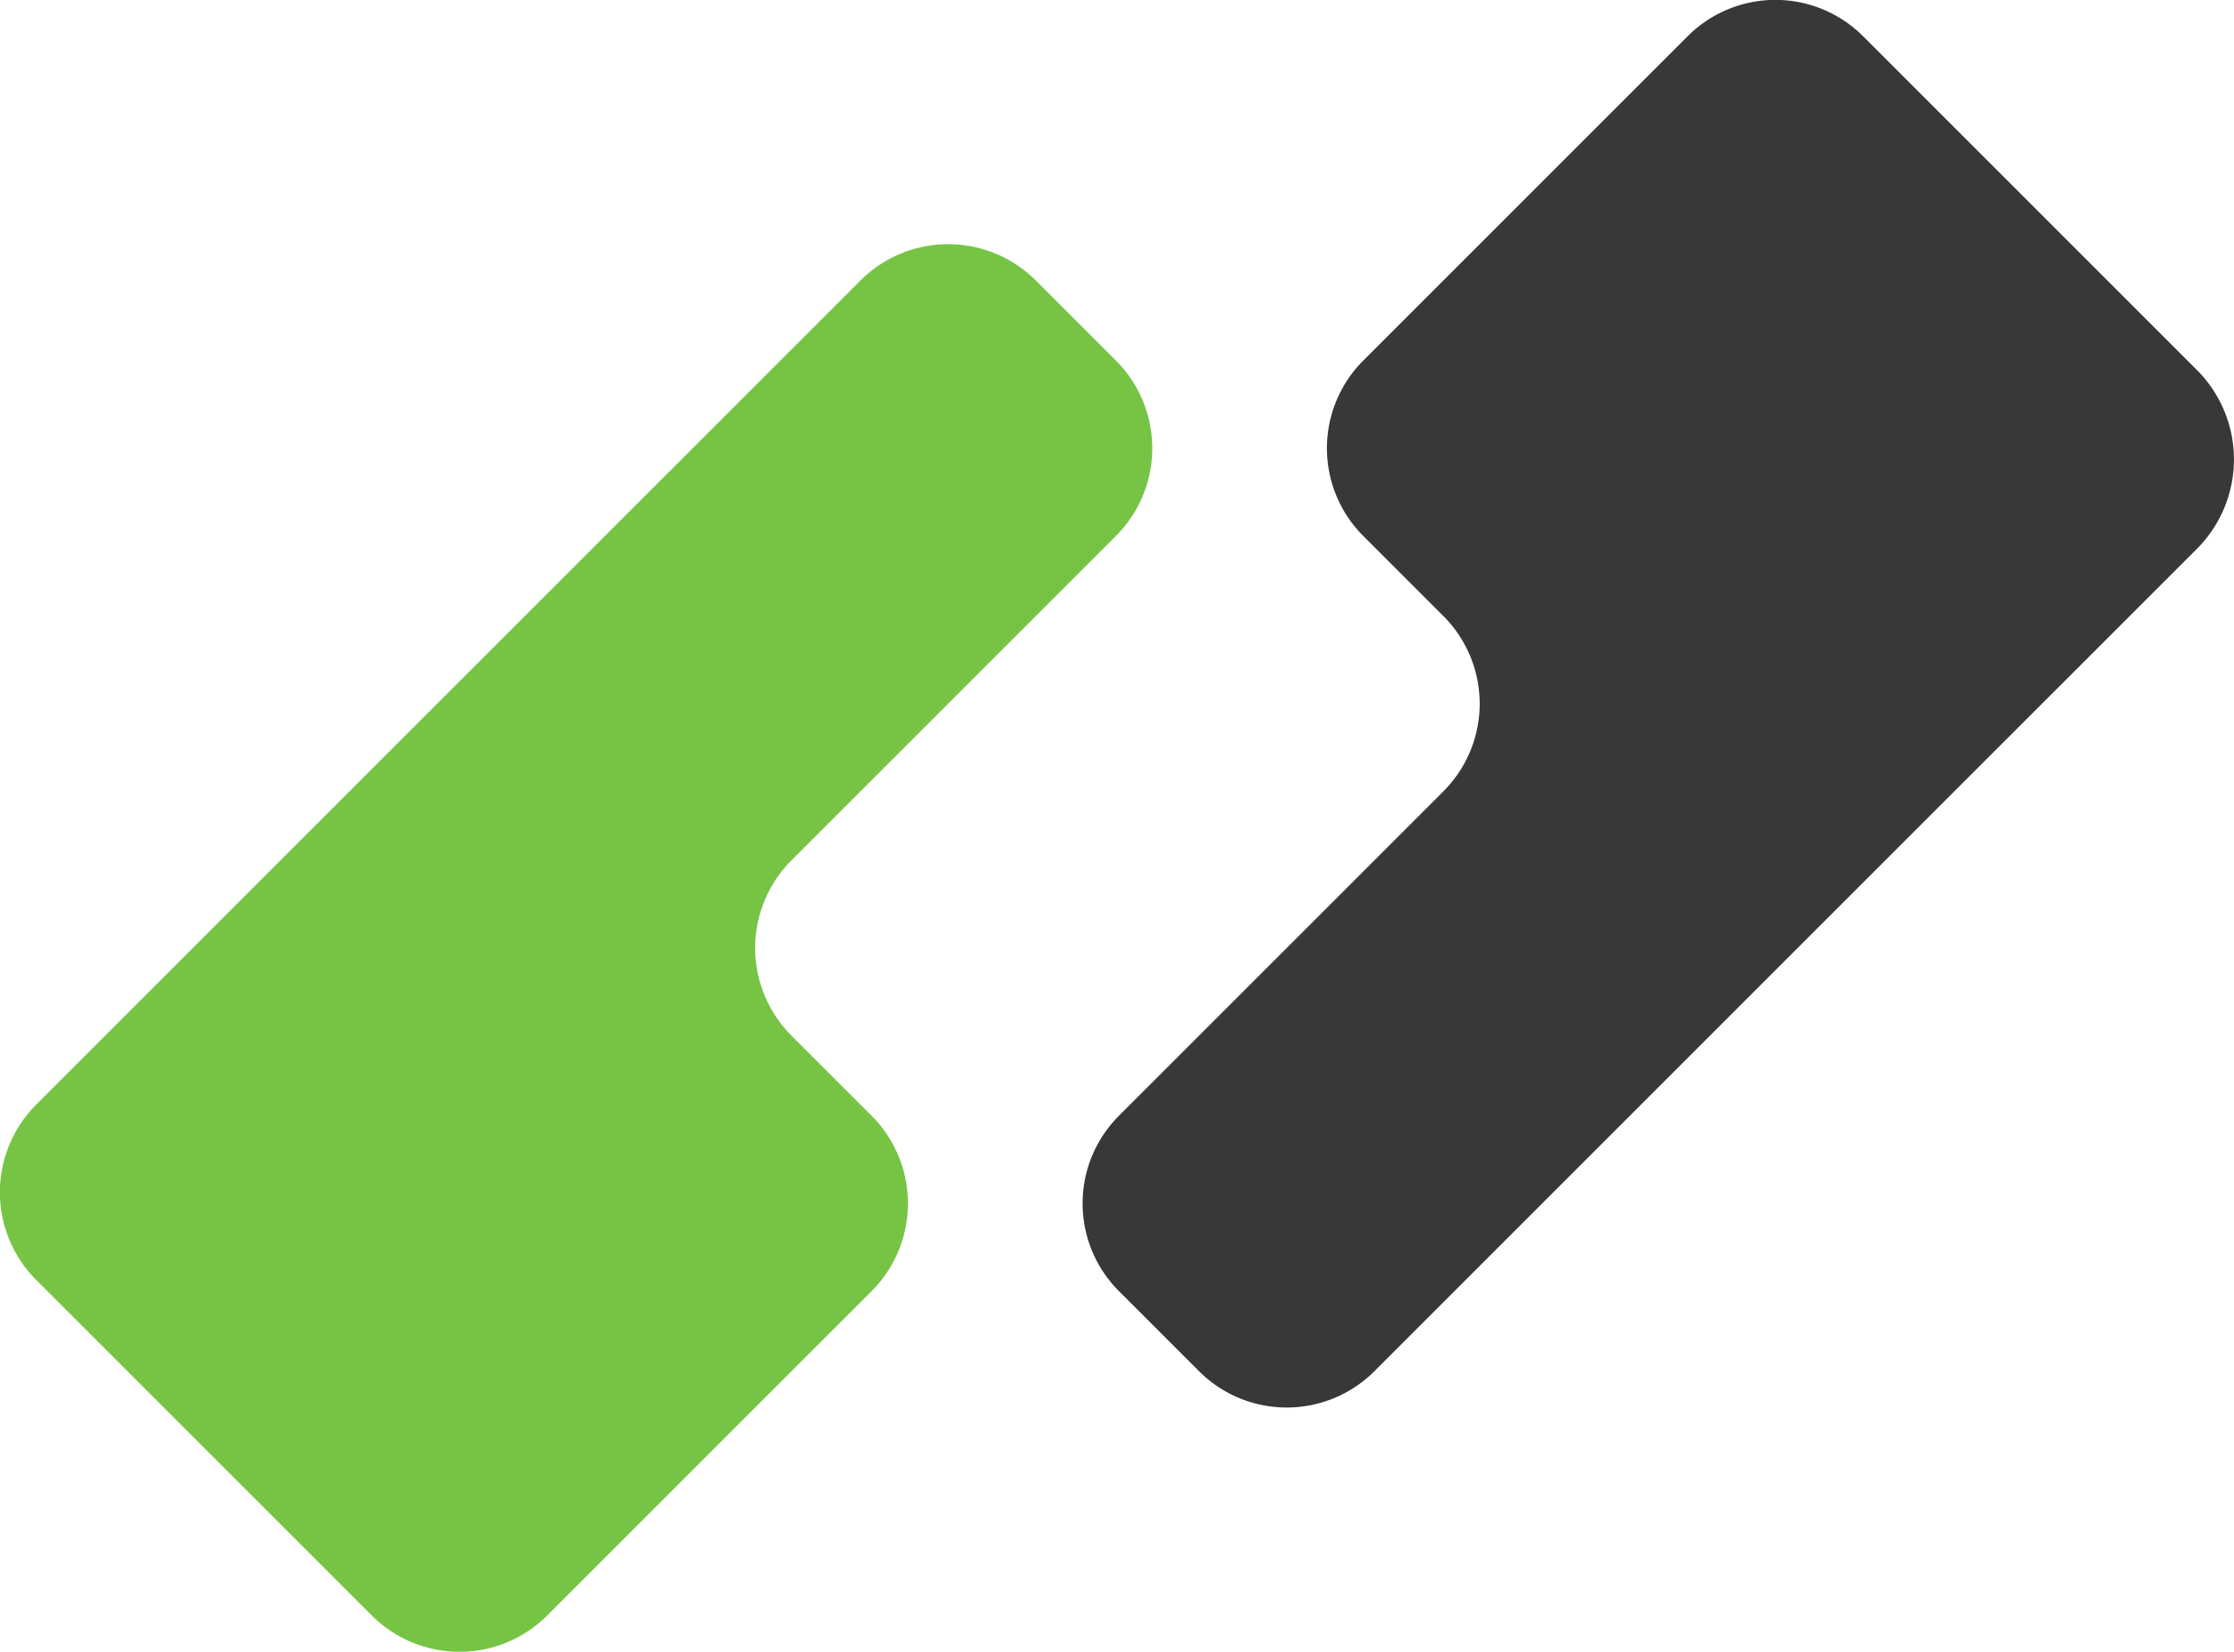
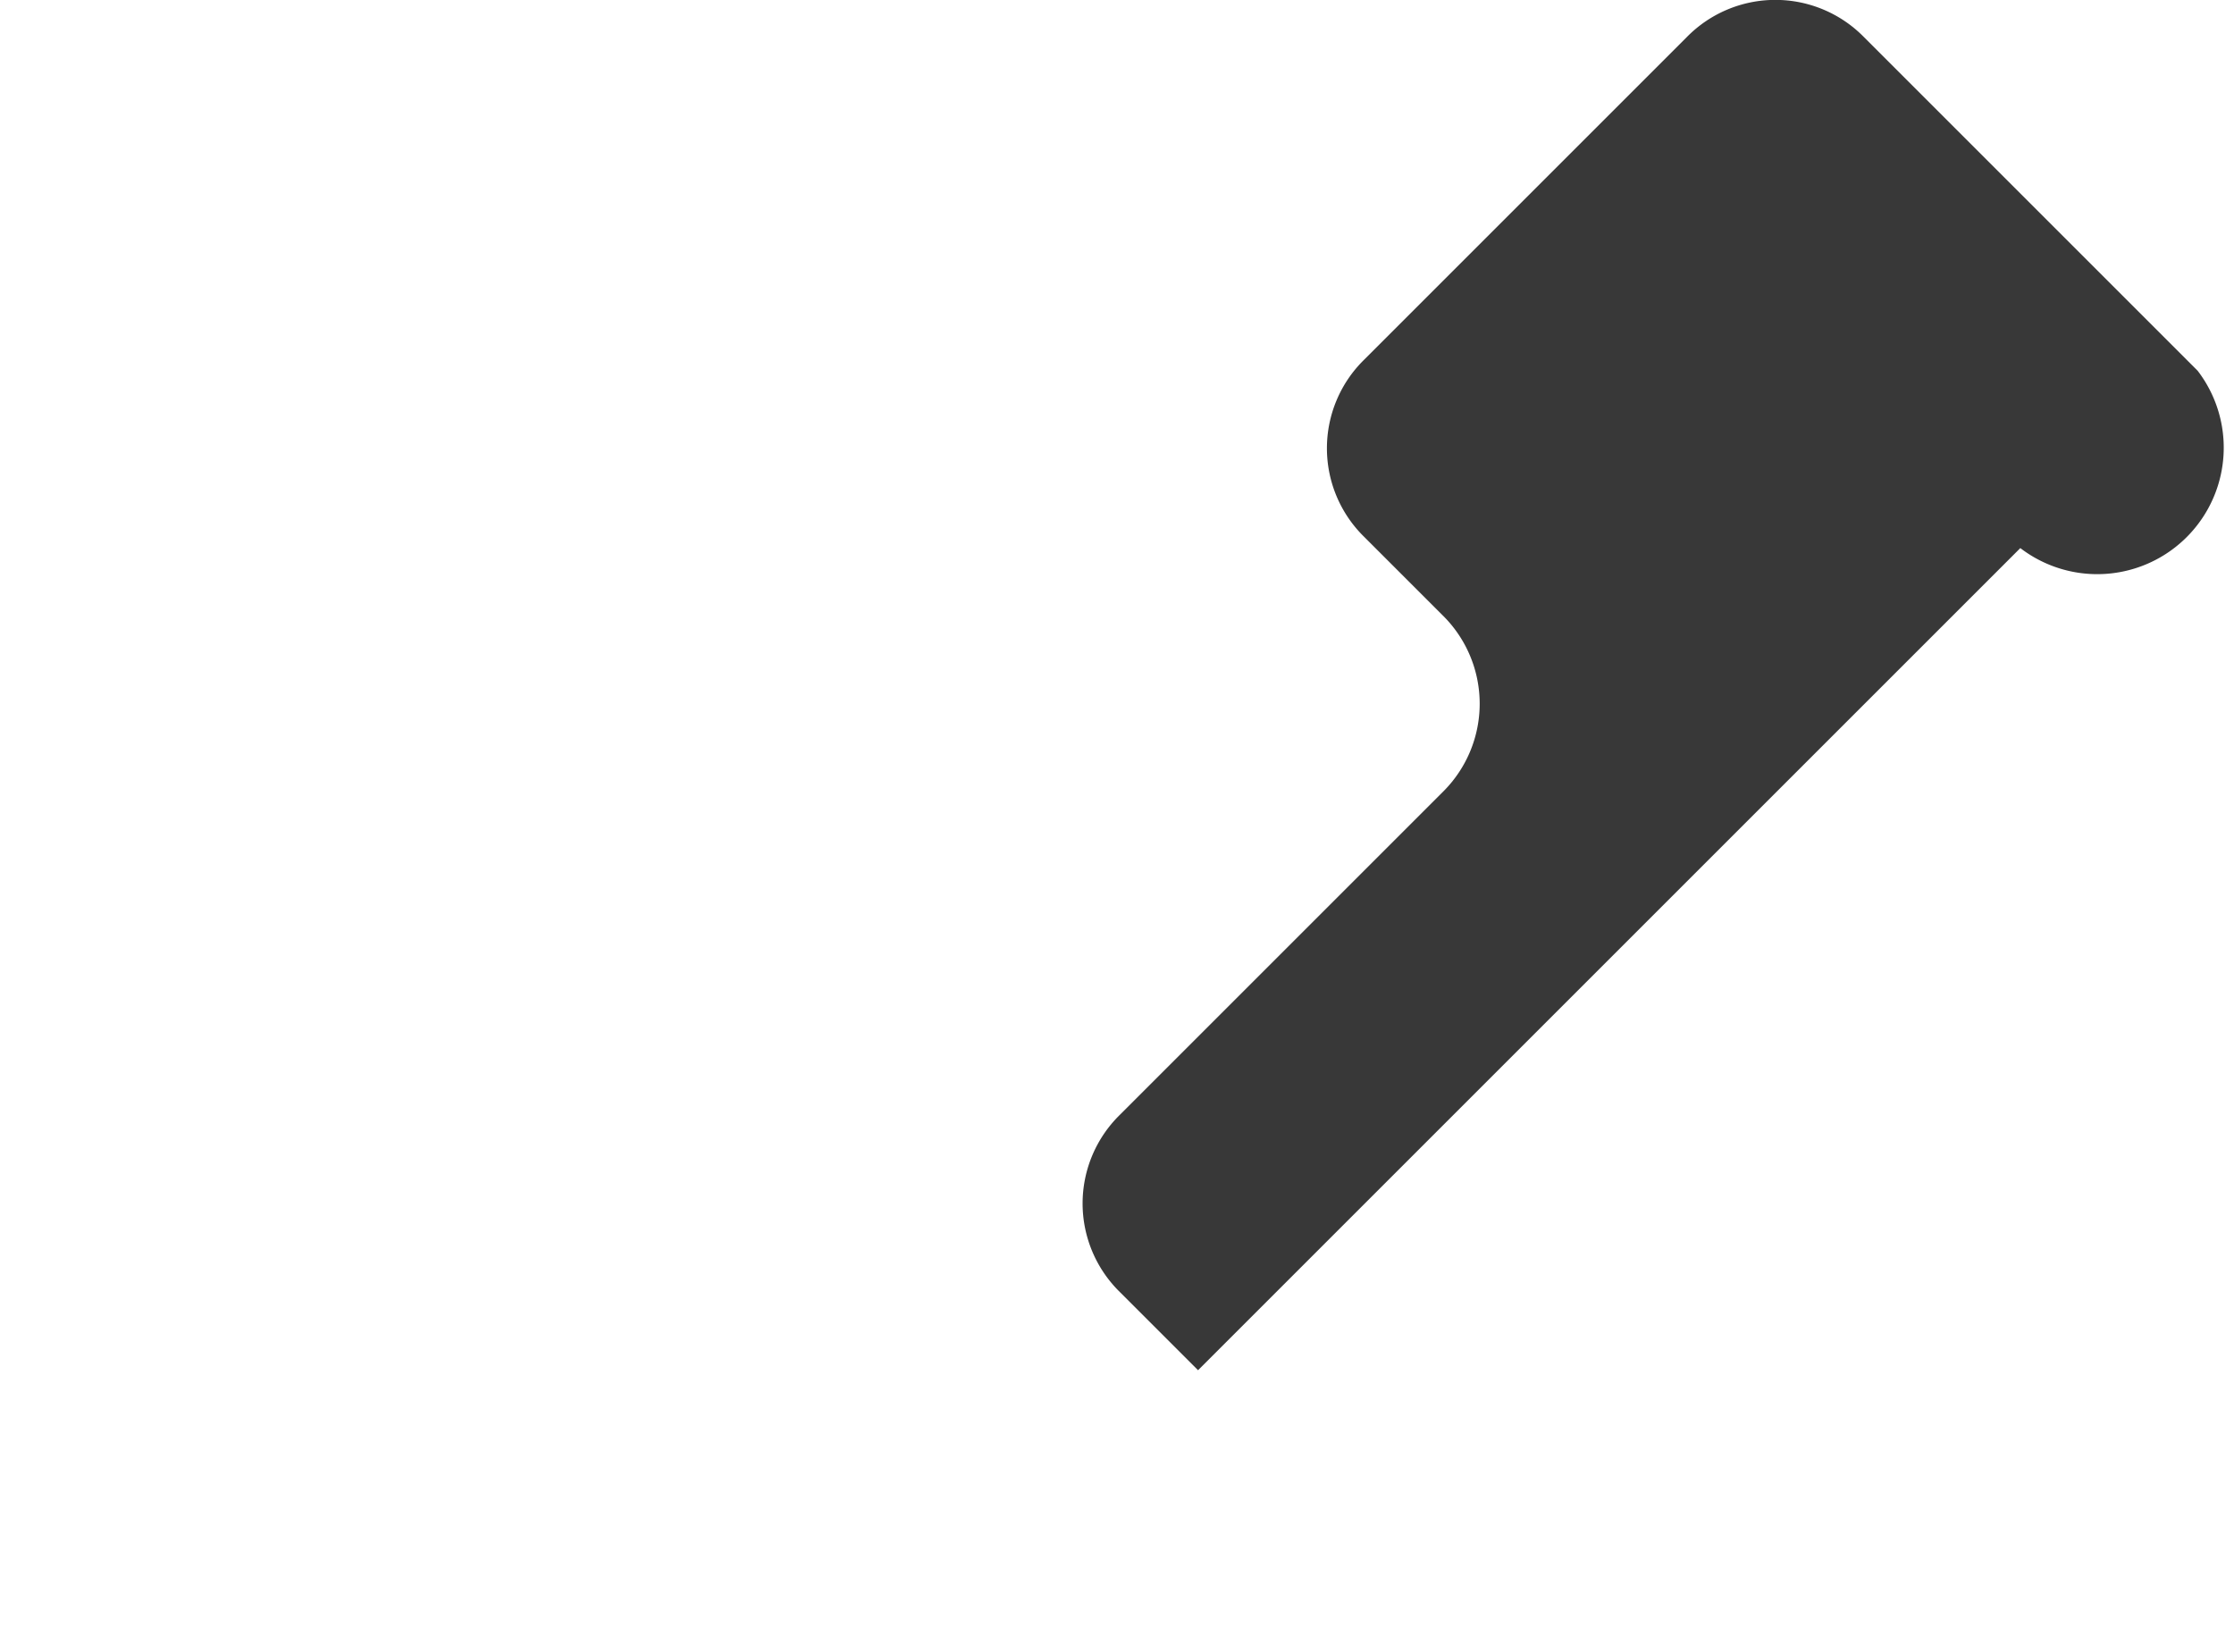
<svg xmlns="http://www.w3.org/2000/svg" viewBox="0 0 180.13 133.2">
  <defs>
    <style>.cls-1{fill:#77c445;}.cls-2{fill:#383838;}</style>
  </defs>
  <title>Ресурс 1</title>
  <g id="Слой_2">
    <g id="Слой_1-2">
-       <path class="cls-1" d="M89.9,29l-6.3-6.3a10,10,0,0,0-14.3,0L3,89a10,10,0,0,0,0,14.3l26.9,26.9a10,10,0,0,0,14.3,0l26-26a10,10,0,0,0,0-14.3l-6.3-6.3a10,10,0,0,1,0-14.3l26-26A10,10,0,0,0,89.9,29Z" />
-       <path class="cls-2" d="M177.2,29.9,150.3,3A10,10,0,0,0,136,3L110,29a10,10,0,0,0,0,14.3l6.3,6.3a10,10,0,0,1,0,14.3l-26,26a10,10,0,0,0,0,14.3l6.3,6.3a10,10,0,0,0,14.3,0l66.3-66.3A10.2,10.2,0,0,0,177.2,29.9Z" />
+       <path class="cls-2" d="M177.2,29.9,150.3,3A10,10,0,0,0,136,3L110,29a10,10,0,0,0,0,14.3l6.3,6.3a10,10,0,0,1,0,14.3l-26,26a10,10,0,0,0,0,14.3l6.3,6.3l66.3-66.3A10.2,10.2,0,0,0,177.2,29.9Z" />
    </g>
  </g>
</svg>